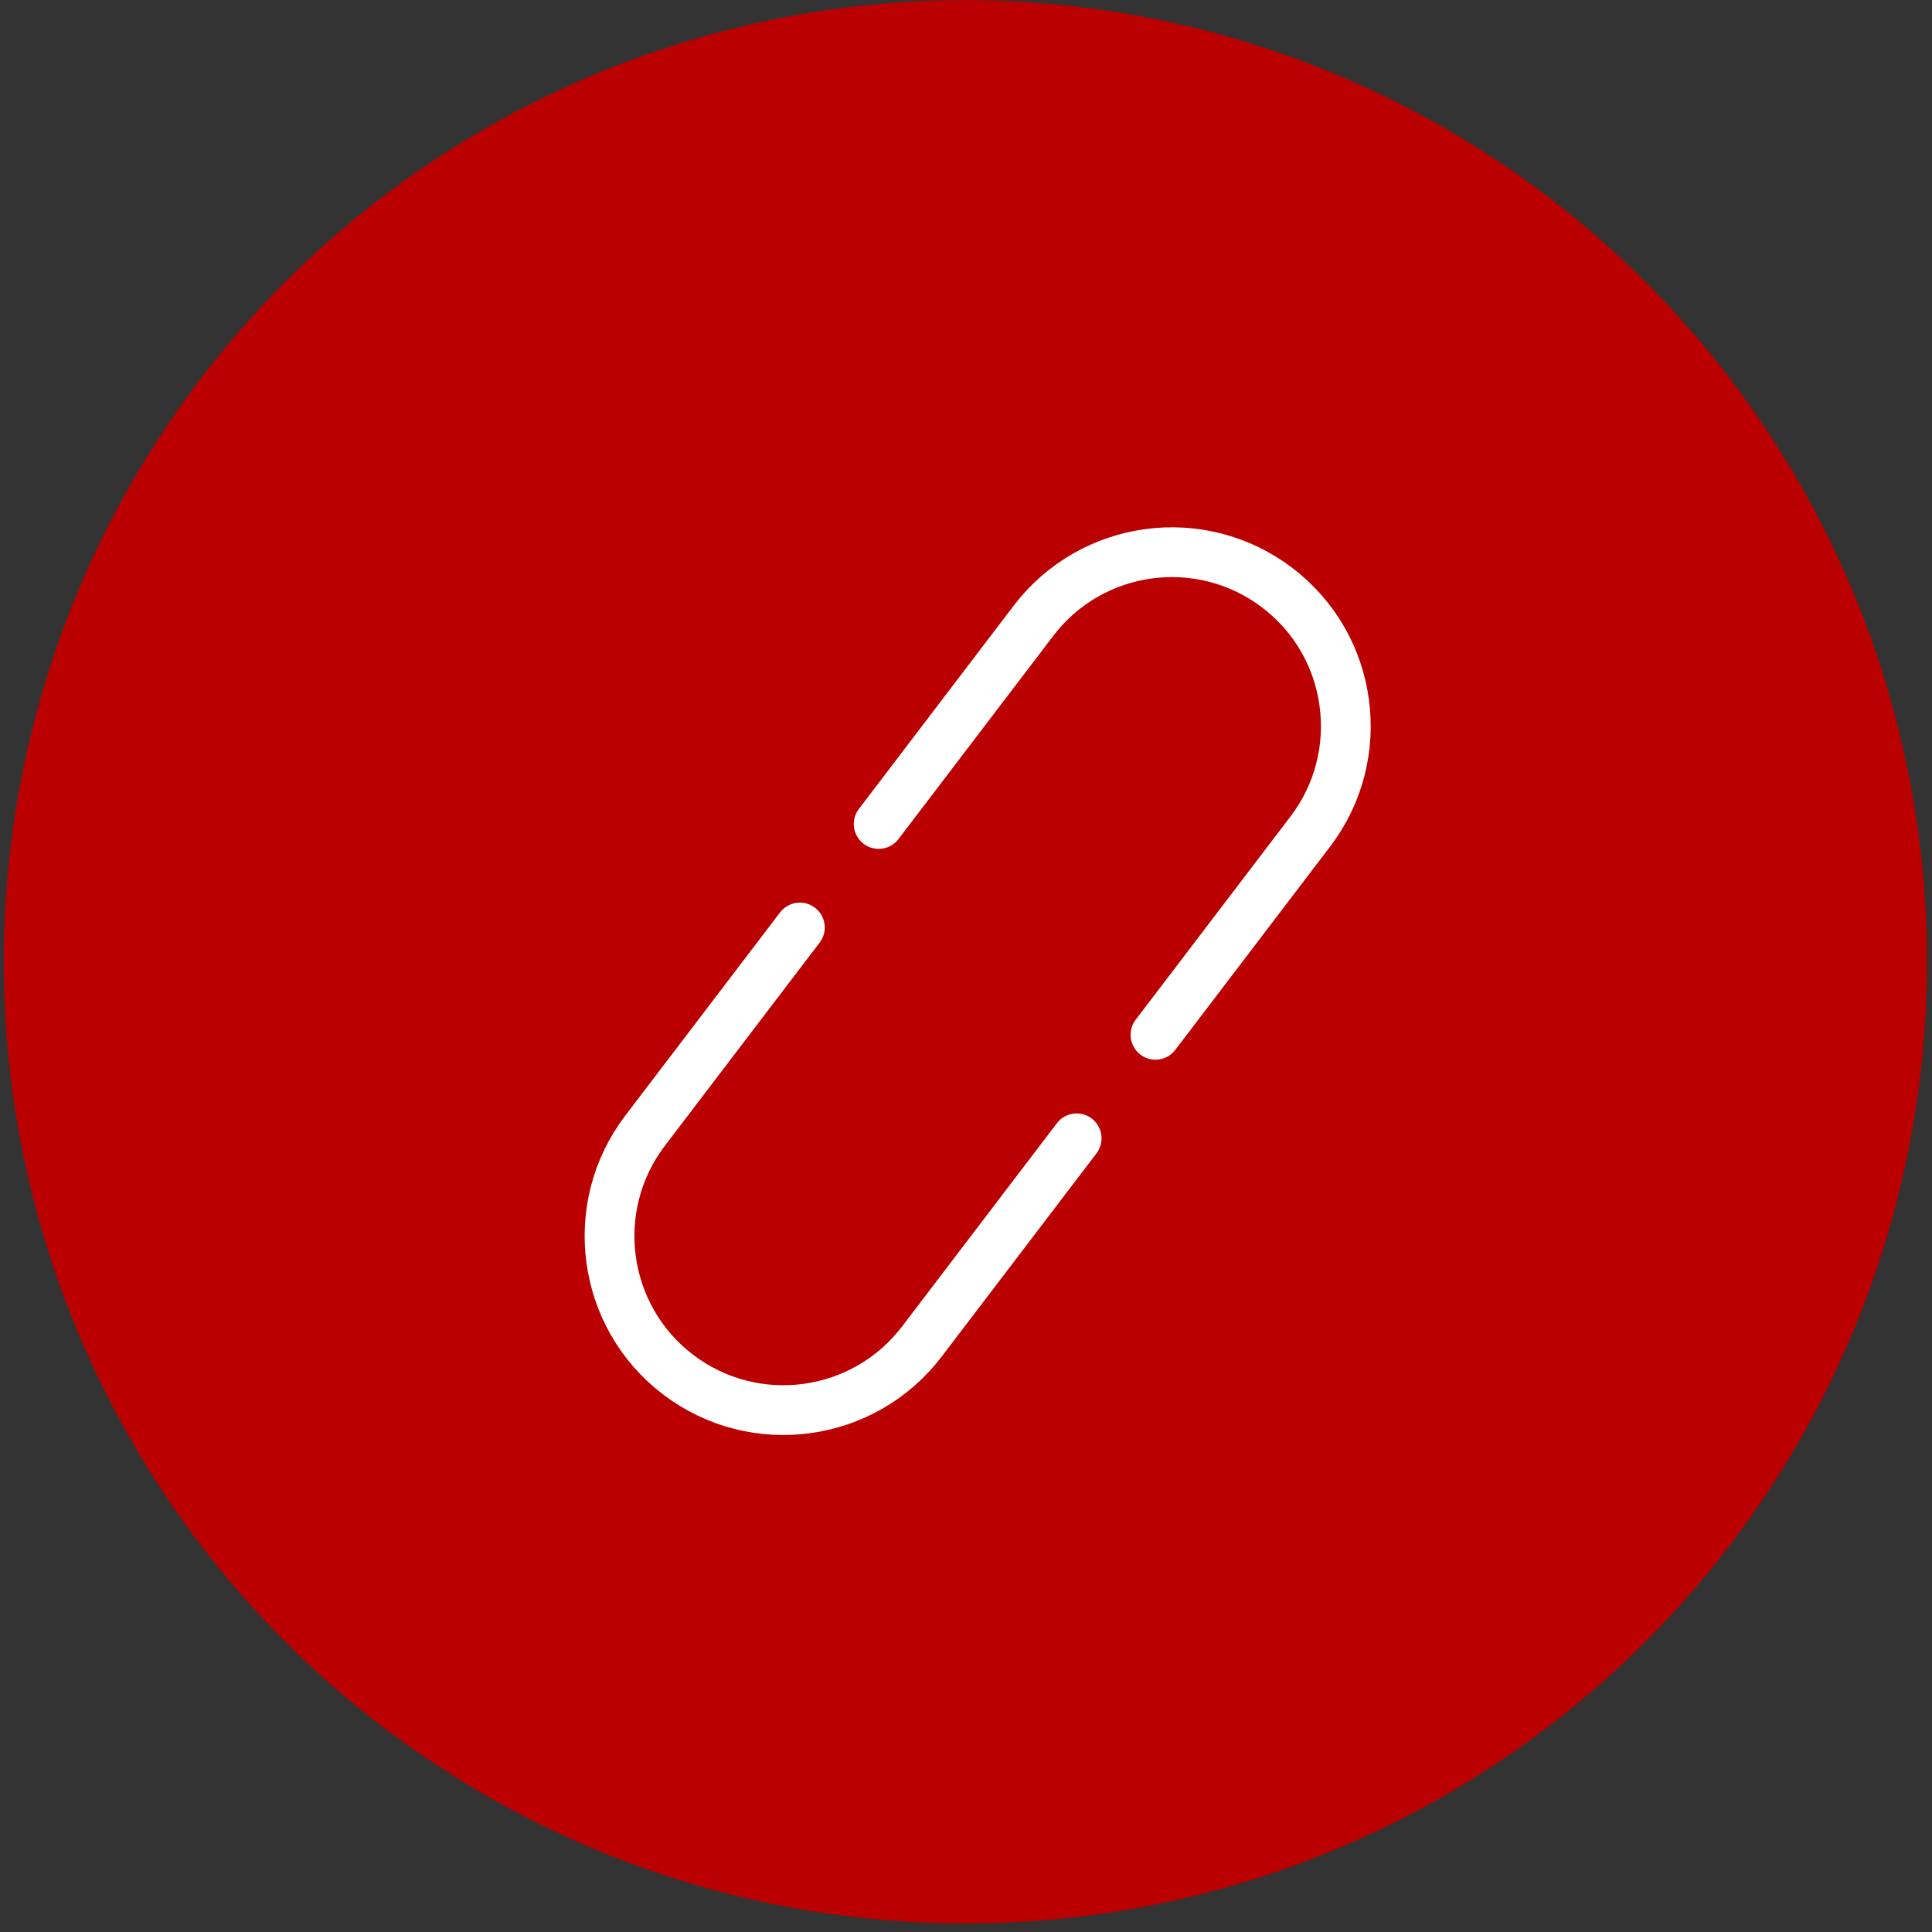
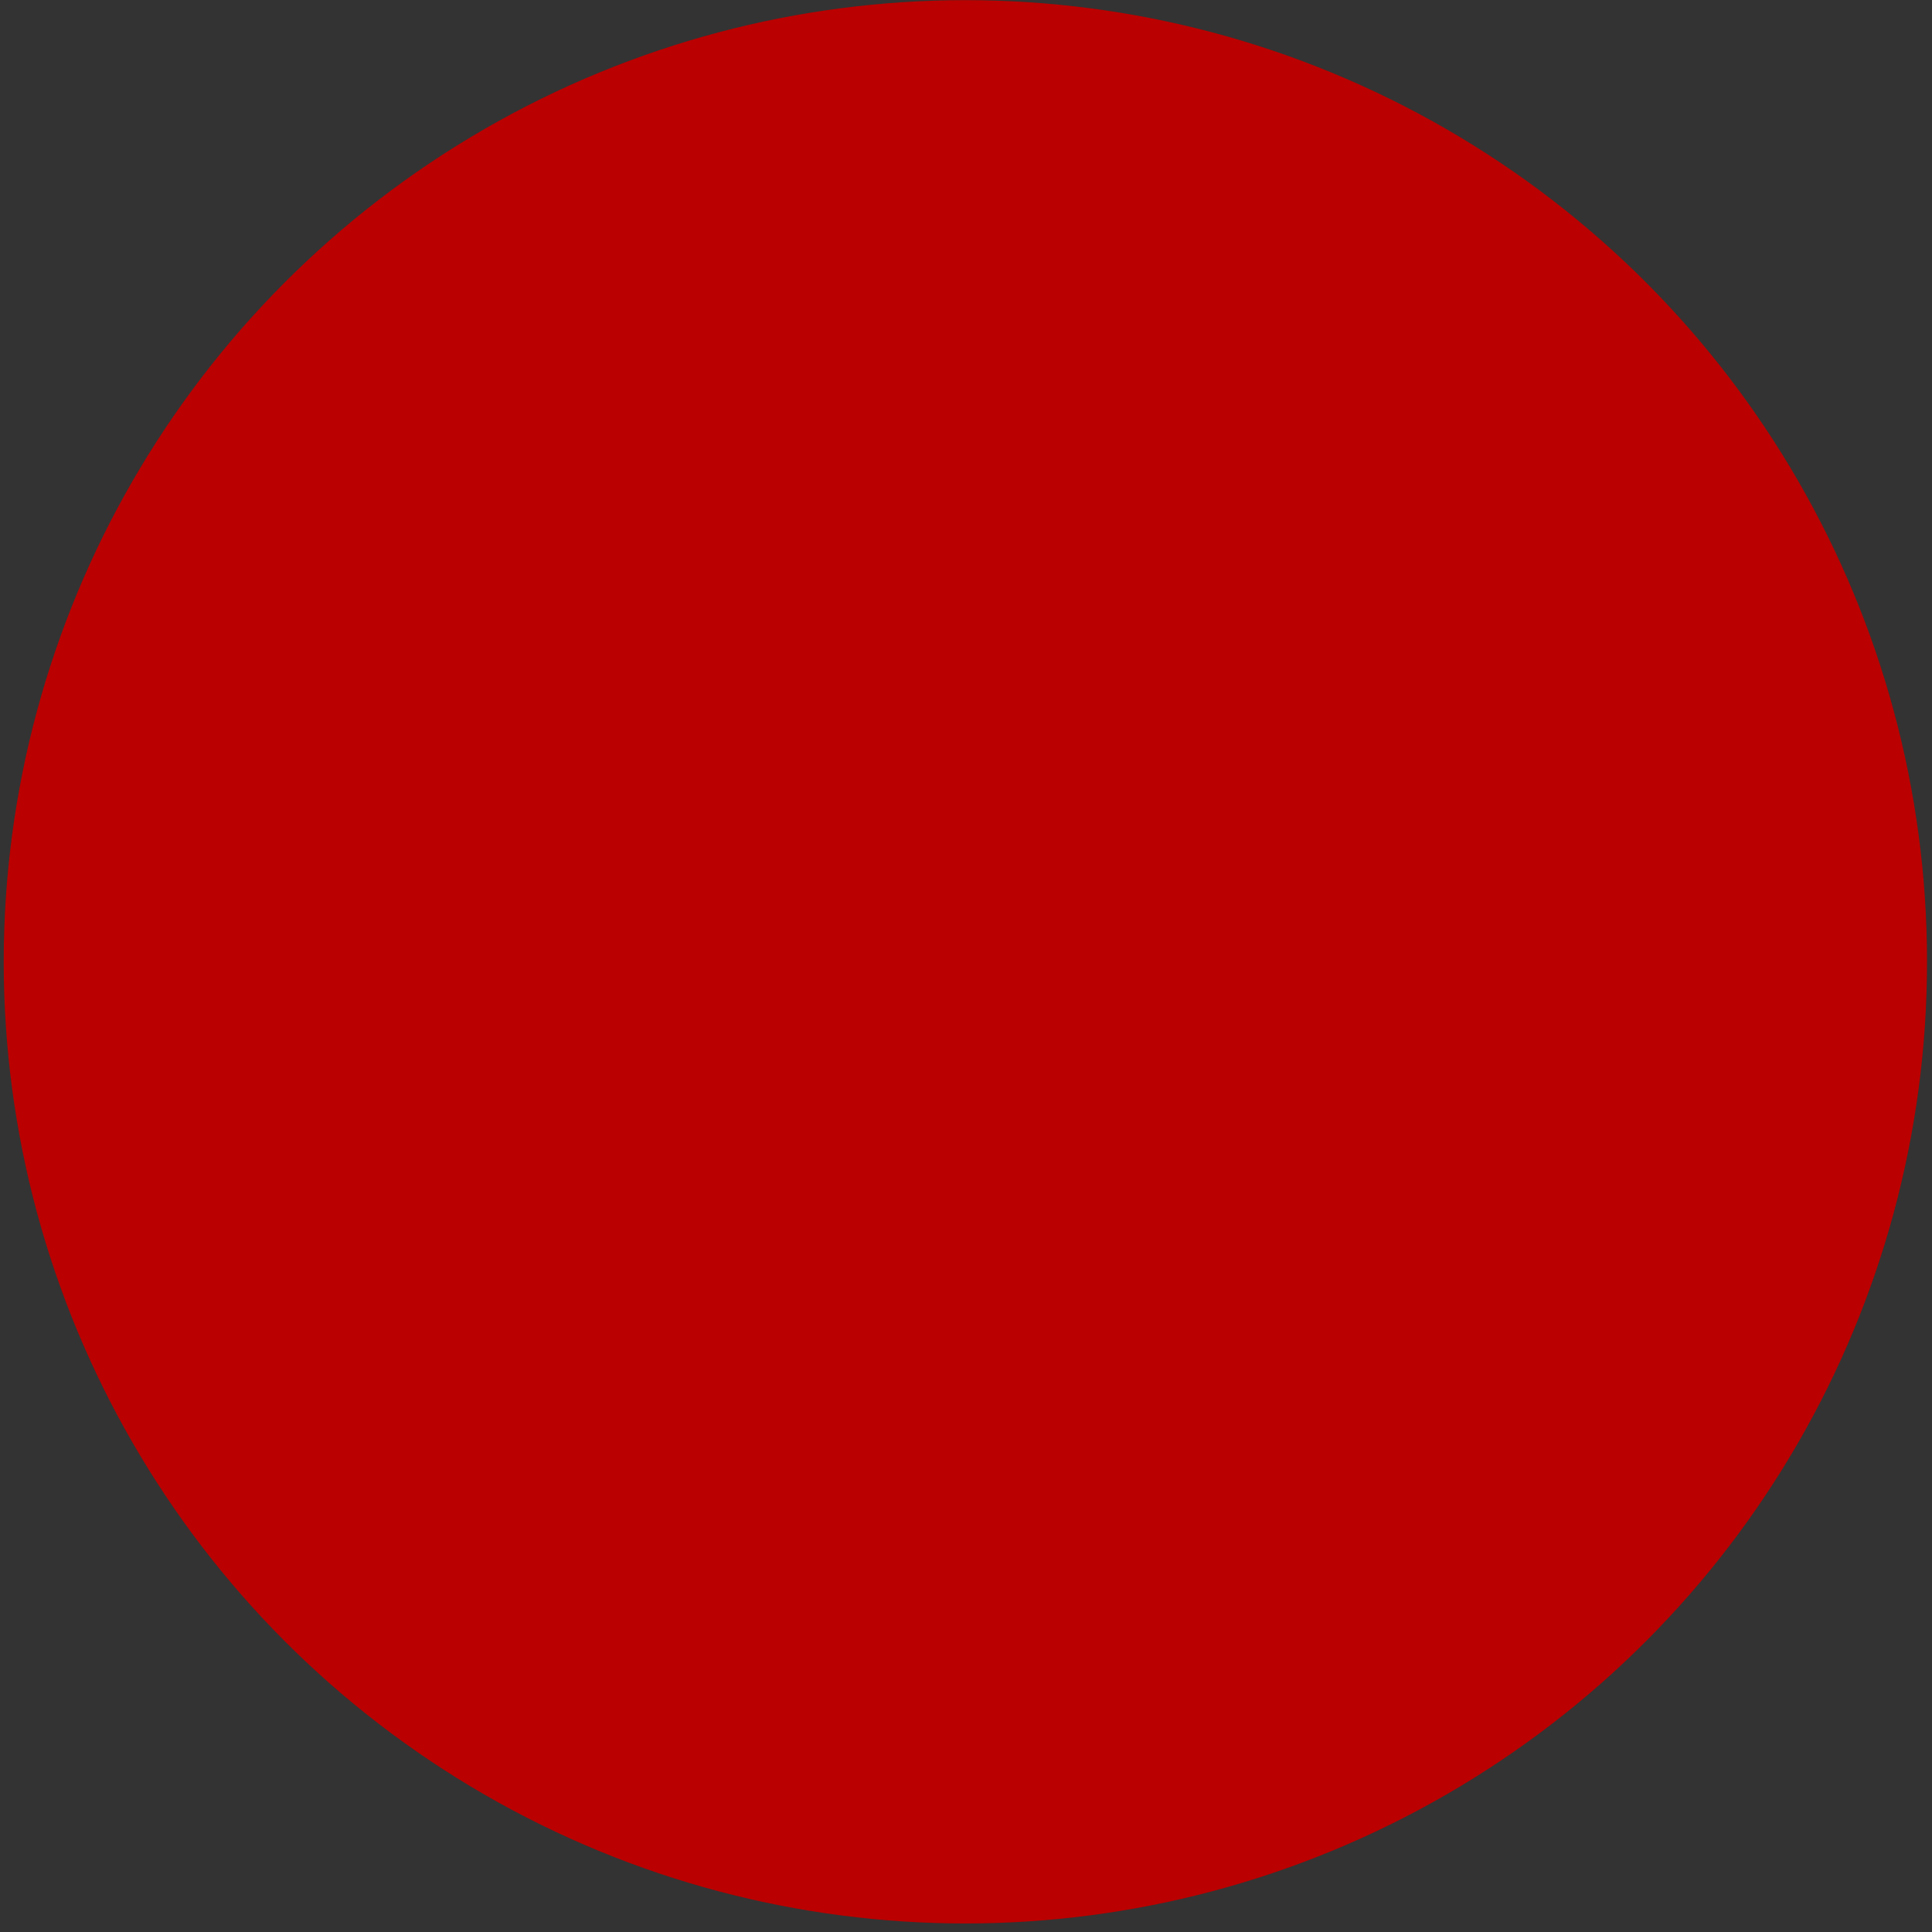
<svg xmlns="http://www.w3.org/2000/svg" width="207" height="207" viewBox="0 0 207 207" fill="none">
  <rect x="0" y="0" width="207" height="207" fill="#333333" stroke="none" />
  <circle cx="103.433" cy="103.051" r="103.035" fill="#BA0000" />
-   <path d="M115.356 121.963L98.775 143.734C92.537 151.92 80.841 153.515 72.652 147.278C68.559 144.16 66.116 139.672 65.476 134.944C64.836 130.214 65.999 125.238 69.116 121.144L85.7 99.374M94.145 88.286L110.727 66.515C116.964 58.326 128.66 56.734 136.86 62.979C140.954 66.096 143.399 70.584 144.026 75.304C144.666 80.035 143.503 85.008 140.383 89.102L123.802 110.872" stroke="white" stroke-width="5.333" stroke-miterlimit="10" stroke-linecap="round" />
</svg>